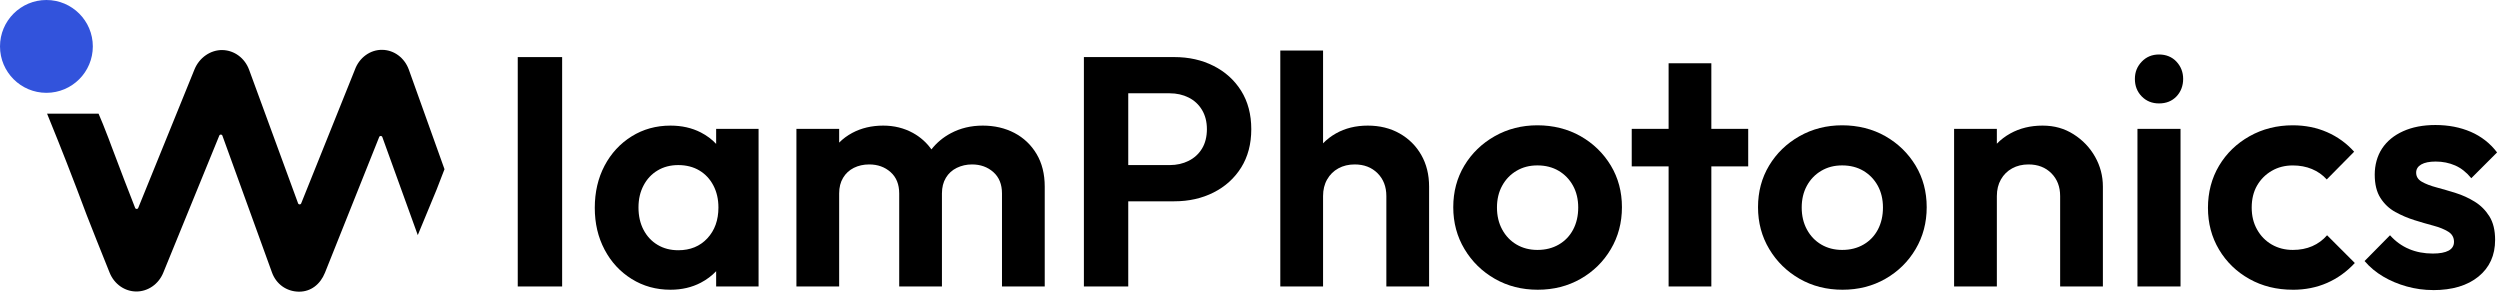
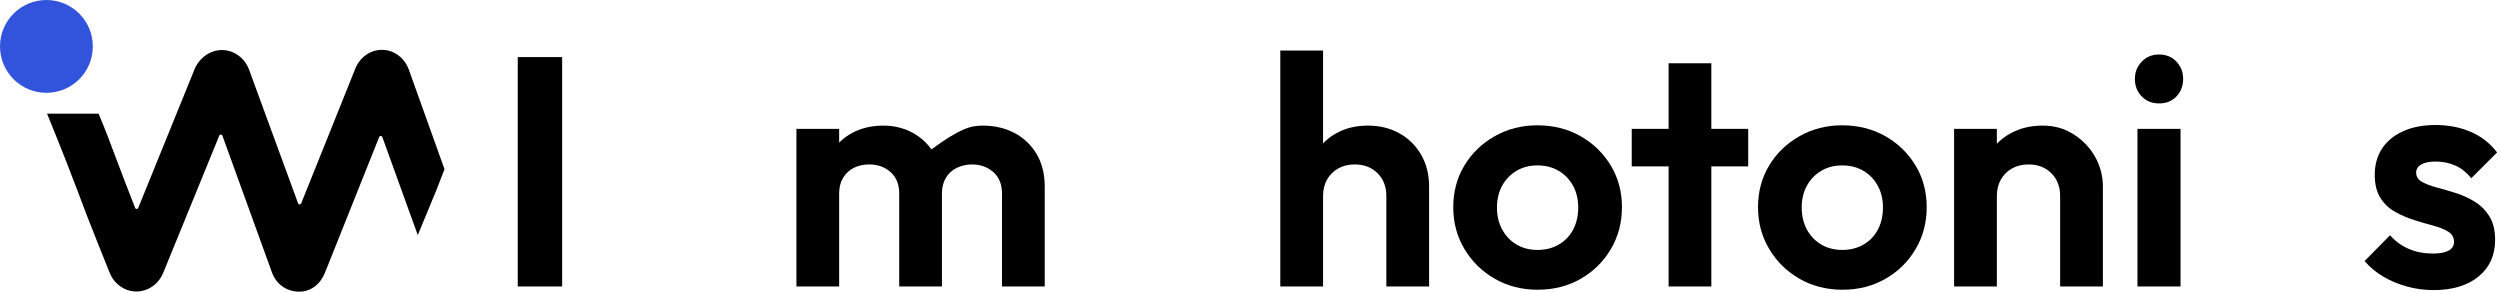
<svg xmlns="http://www.w3.org/2000/svg" width="240" height="28" viewBox="0 0 240 28" fill="none">
  <path d="M49.704 27.501V5.481H53.965V27.501H49.704Z" fill="black" />
-   <path d="M68.75 12.37V13.814C68.338 13.373 67.845 13.006 67.278 12.715C66.421 12.276 65.451 12.058 64.365 12.058C62.987 12.058 61.744 12.402 60.638 13.091C59.53 13.78 58.665 14.721 58.037 15.909C57.41 17.1 57.099 18.448 57.099 19.95C57.099 21.452 57.41 22.771 58.037 23.961C58.665 25.152 59.53 26.09 60.638 26.779C61.744 27.469 62.987 27.814 64.365 27.814C65.451 27.814 66.421 27.588 67.278 27.139C67.845 26.841 68.335 26.475 68.75 26.035V27.501H72.823V12.37H68.75ZM67.905 22.881C67.195 23.643 66.266 24.023 65.116 24.023C64.365 24.023 63.701 23.851 63.127 23.506C62.552 23.162 62.103 22.681 61.781 22.066C61.458 21.45 61.295 20.735 61.295 19.92C61.295 19.105 61.458 18.421 61.781 17.805C62.103 17.189 62.552 16.708 63.127 16.365C63.701 16.019 64.365 15.847 65.116 15.847C65.867 15.847 66.563 16.019 67.138 16.365C67.713 16.708 68.161 17.189 68.484 17.805C68.807 18.421 68.969 19.126 68.969 19.92C68.969 21.131 68.615 22.118 67.905 22.881Z" fill="black" />
-   <path d="M100.294 17.915V27.501H96.191V18.572C96.191 17.695 95.914 17.013 95.36 16.52C94.806 16.03 94.124 15.786 93.309 15.786C92.787 15.786 92.301 15.896 91.853 16.113C91.404 16.333 91.054 16.651 90.804 17.07C90.552 17.487 90.426 17.988 90.426 18.572V27.501H86.324V18.572C86.324 17.695 86.047 17.013 85.493 16.52C84.941 16.03 84.256 15.786 83.441 15.786C82.899 15.786 82.409 15.896 81.969 16.113C81.532 16.333 81.186 16.651 80.936 17.07C80.685 17.487 80.559 17.988 80.559 18.572V27.501H76.456V12.37H80.559V13.691C80.921 13.324 81.339 13.015 81.813 12.761C82.69 12.292 83.682 12.058 84.79 12.058C85.834 12.058 86.781 12.292 87.64 12.761C88.357 13.157 88.95 13.684 89.417 14.341C89.923 13.7 90.541 13.182 91.273 12.793C92.191 12.303 93.215 12.058 94.344 12.058C95.472 12.058 96.482 12.292 97.382 12.761C98.279 13.233 98.989 13.906 99.511 14.783C100.033 15.66 100.294 16.704 100.294 17.915Z" fill="black" />
-   <path d="M119.153 8.72C118.505 7.688 117.621 6.889 116.504 6.326C115.386 5.76 114.13 5.479 112.731 5.479H104.054V27.501H108.312V19.325H112.731C114.13 19.325 115.386 19.044 116.504 18.478C117.621 17.915 118.505 17.116 119.153 16.083C119.798 15.048 120.123 13.824 120.123 12.402C120.123 10.98 119.798 9.755 119.153 8.72ZM115.393 14.265C115.08 14.778 114.652 15.17 114.109 15.44C113.564 15.712 112.96 15.848 112.291 15.848H108.312V8.956H112.291C112.96 8.956 113.564 9.091 114.109 9.364C114.652 9.636 115.08 10.032 115.393 10.554C115.705 11.076 115.863 11.692 115.863 12.402C115.863 13.111 115.705 13.755 115.393 14.265Z" fill="black" />
+   <path d="M100.294 17.915V27.501H96.191V18.572C96.191 17.695 95.914 17.013 95.36 16.52C94.806 16.03 94.124 15.786 93.309 15.786C92.787 15.786 92.301 15.896 91.853 16.113C91.404 16.333 91.054 16.651 90.804 17.07C90.552 17.487 90.426 17.988 90.426 18.572V27.501H86.324V18.572C86.324 17.695 86.047 17.013 85.493 16.52C84.941 16.03 84.256 15.786 83.441 15.786C82.899 15.786 82.409 15.896 81.969 16.113C81.532 16.333 81.186 16.651 80.936 17.07C80.685 17.487 80.559 17.988 80.559 18.572V27.501H76.456V12.37H80.559V13.691C80.921 13.324 81.339 13.015 81.813 12.761C82.69 12.292 83.682 12.058 84.79 12.058C85.834 12.058 86.781 12.292 87.64 12.761C88.357 13.157 88.95 13.684 89.417 14.341C92.191 12.303 93.215 12.058 94.344 12.058C95.472 12.058 96.482 12.292 97.382 12.761C98.279 13.233 98.989 13.906 99.511 14.783C100.033 15.66 100.294 16.704 100.294 17.915Z" fill="black" />
  <path d="M137.193 17.915V27.501H133.09V18.824C133.09 17.926 132.809 17.194 132.246 16.631C131.68 16.067 130.95 15.786 130.052 15.786C129.466 15.786 128.944 15.909 128.486 16.161C128.026 16.411 127.667 16.768 127.406 17.226C127.142 17.686 127.014 18.217 127.014 18.824V27.501H122.909V4.854H127.014V13.759C127.371 13.389 127.783 13.073 128.25 12.809C129.139 12.308 130.155 12.058 131.305 12.058C132.454 12.058 133.47 12.308 134.359 12.809C135.247 13.311 135.941 14 136.442 14.877C136.944 15.754 137.193 16.768 137.193 17.915Z" fill="black" />
  <path d="M147.624 27.814C146.099 27.814 144.726 27.464 143.506 26.766C142.283 26.065 141.312 25.117 140.593 23.915C139.872 22.716 139.513 21.374 139.513 19.891C139.513 18.407 139.868 17.077 140.577 15.896C141.287 14.716 142.258 13.775 143.489 13.077C144.721 12.379 146.09 12.029 147.592 12.029C149.094 12.029 150.52 12.379 151.743 13.077C152.966 13.778 153.929 14.716 154.641 15.896C155.351 17.077 155.706 18.407 155.706 19.891C155.706 21.374 155.351 22.716 154.641 23.915C153.932 25.117 152.966 26.067 151.743 26.766C150.52 27.466 149.149 27.814 147.624 27.814ZM147.594 23.993C148.366 23.993 149.051 23.822 149.646 23.476C150.241 23.13 150.699 22.652 151.024 22.036C151.347 21.42 151.509 20.715 151.509 19.923C151.509 19.131 151.342 18.43 151.008 17.823C150.674 17.219 150.214 16.743 149.63 16.397C149.046 16.053 148.366 15.879 147.594 15.879C146.823 15.879 146.175 16.051 145.589 16.397C145.003 16.74 144.545 17.216 144.211 17.823C143.876 18.43 143.709 19.128 143.709 19.923C143.709 20.717 143.876 21.422 144.211 22.036C144.545 22.652 145.003 23.132 145.589 23.476C146.173 23.819 146.841 23.993 147.594 23.993Z" fill="black" />
  <path d="M167.828 12.37V15.973H164.289V27.501H160.186V15.973H156.646V12.37H160.186V6.074H164.289V12.37H167.828Z" fill="black" />
  <path d="M176.881 27.814C175.356 27.814 173.983 27.464 172.762 26.766C171.54 26.065 170.569 25.117 169.85 23.915C169.129 22.716 168.77 21.374 168.77 19.891C168.77 18.407 169.124 17.077 169.834 15.896C170.544 14.716 171.515 13.775 172.746 13.077C173.978 12.379 175.347 12.029 176.849 12.029C178.351 12.029 179.777 12.379 181 13.077C182.222 13.778 183.186 14.716 183.898 15.896C184.608 17.077 184.963 18.407 184.963 19.891C184.963 21.374 184.608 22.716 183.898 23.915C183.188 25.117 182.222 26.067 181 26.766C179.777 27.466 178.406 27.814 176.881 27.814ZM176.849 23.993C177.621 23.993 178.305 23.822 178.9 23.476C179.496 23.13 179.953 22.652 180.279 22.036C180.601 21.42 180.764 20.715 180.764 19.923C180.764 19.131 180.597 18.43 180.263 17.823C179.928 17.219 179.468 16.743 178.884 16.397C178.3 16.053 177.621 15.879 176.849 15.879C176.077 15.879 175.43 16.051 174.843 16.397C174.257 16.74 173.799 17.216 173.465 17.823C173.131 18.43 172.964 19.128 172.964 19.923C172.964 20.717 173.131 21.422 173.465 22.036C173.799 22.652 174.257 23.132 174.843 23.476C175.427 23.819 176.096 23.993 176.849 23.993Z" fill="black" />
  <path d="M201.877 17.915V27.501H197.774V18.824C197.774 17.926 197.492 17.194 196.929 16.63C196.364 16.067 195.633 15.786 194.736 15.786C194.15 15.786 193.628 15.909 193.17 16.161C192.71 16.411 192.35 16.768 192.089 17.226C191.828 17.686 191.698 18.217 191.698 18.824V27.501H187.593V12.37H191.698V13.796C192.071 13.409 192.504 13.082 192.996 12.809C193.905 12.308 194.933 12.058 196.082 12.058C197.231 12.058 198.181 12.335 199.058 12.887C199.935 13.441 200.624 14.162 201.126 15.048C201.627 15.937 201.877 16.891 201.877 17.915Z" fill="black" />
  <path d="M207.266 9.929C206.598 9.929 206.044 9.705 205.606 9.256C205.167 8.807 204.949 8.249 204.949 7.58C204.949 6.912 205.169 6.381 205.606 5.92C206.046 5.46 206.598 5.231 207.266 5.231C207.935 5.231 208.514 5.46 208.942 5.92C209.37 6.381 209.583 6.935 209.583 7.58C209.583 8.226 209.368 8.807 208.942 9.256C208.514 9.705 207.955 9.929 207.266 9.929ZM205.196 27.501V12.372H209.331V27.501H205.196Z" fill="black" />
-   <path d="M220.107 27.814C218.562 27.814 217.172 27.471 215.941 26.782C214.709 26.093 213.738 25.152 213.028 23.961C212.319 22.771 211.964 21.436 211.964 19.952C211.964 18.469 212.319 17.102 213.028 15.912C213.738 14.721 214.716 13.775 215.957 13.077C217.2 12.379 218.583 12.029 220.107 12.029C221.298 12.029 222.395 12.248 223.397 12.686C224.4 13.125 225.266 13.75 225.998 14.565L223.368 17.228C222.972 16.788 222.495 16.456 221.941 16.225C221.387 15.996 220.776 15.882 220.11 15.882C219.359 15.882 218.683 16.053 218.09 16.399C217.495 16.743 217.026 17.214 216.68 17.809C216.337 18.405 216.163 19.11 216.163 19.923C216.163 20.735 216.334 21.422 216.68 22.036C217.024 22.652 217.495 23.132 218.09 23.476C218.686 23.819 219.359 23.993 220.11 23.993C220.799 23.993 221.419 23.874 221.973 23.634C222.527 23.393 223.001 23.043 223.4 22.585L226.062 25.248C225.288 26.084 224.402 26.72 223.4 27.16C222.397 27.599 221.3 27.817 220.11 27.817L220.107 27.814Z" fill="black" />
  <path d="M233.577 27.846C232.72 27.846 231.88 27.732 231.056 27.503C230.232 27.274 229.474 26.956 228.785 26.548C228.096 26.141 227.5 25.646 226.999 25.06L229.442 22.585C229.964 23.172 230.571 23.609 231.26 23.902C231.949 24.195 232.711 24.341 233.547 24.341C234.215 24.341 234.721 24.247 235.067 24.06C235.41 23.872 235.584 23.59 235.584 23.215C235.584 22.798 235.401 22.473 235.037 22.244C234.671 22.015 234.197 21.821 233.611 21.665C233.025 21.509 232.416 21.331 231.779 21.132C231.143 20.932 230.532 20.671 229.948 20.349C229.362 20.026 228.888 19.577 228.522 19.002C228.155 18.428 227.974 17.681 227.974 16.763C227.974 15.845 228.21 14.968 228.679 14.256C229.149 13.547 229.822 12.993 230.701 12.597C231.578 12.2 232.613 12.001 233.801 12.001C235.053 12.001 236.187 12.221 237.199 12.658C238.21 13.098 239.051 13.755 239.719 14.632L237.244 17.107C236.784 16.544 236.269 16.136 235.694 15.884C235.12 15.635 234.499 15.509 233.831 15.509C233.224 15.509 232.762 15.602 232.436 15.79C232.114 15.978 231.951 16.239 231.951 16.573C231.951 16.949 232.134 17.242 232.498 17.45C232.862 17.659 233.339 17.842 233.925 17.997C234.508 18.153 235.12 18.332 235.756 18.531C236.393 18.73 236.999 19.007 237.574 19.362C238.149 19.717 238.618 20.186 238.984 20.772C239.348 21.356 239.531 22.109 239.531 23.027C239.531 24.511 238.998 25.685 237.933 26.551C236.869 27.418 235.417 27.851 233.579 27.851L233.577 27.846Z" fill="black" />
  <path d="M4.455 8.911C6.916 8.911 8.911 6.916 8.911 4.455C8.911 1.995 6.916 0 4.455 0C1.995 0 0 1.995 0 4.455C0 6.916 1.995 8.911 4.455 8.911Z" fill="#3253DC" />
  <path d="M42.667 16.255C42.415 16.901 42.165 17.549 41.916 18.197C41.314 19.653 40.712 21.111 40.107 22.569C38.971 19.43 37.838 16.294 36.703 13.157C36.652 13.018 36.458 13.013 36.403 13.15L31.197 26.18C30.736 27.325 29.816 28 28.726 28H28.671C27.499 27.979 26.517 27.276 26.112 26.164L21.35 13.022C21.302 12.885 21.107 12.88 21.052 13.015L15.676 26.175C15.23 27.274 14.213 27.984 13.089 27.984C11.972 27.979 10.965 27.272 10.525 26.18C9.522 23.687 8.916 22.164 8.325 20.651C8.146 20.191 7.865 19.415 7.379 18.144C6.926 16.953 6.564 16.026 6.395 15.596C5.914 14.368 5.285 12.784 4.518 10.909H9.46C9.699 11.461 10.042 12.285 10.429 13.309C10.429 13.309 10.566 13.684 10.683 13.991C11.7 16.683 12.261 18.151 12.973 19.959C13.027 20.095 13.215 20.097 13.27 19.959L18.673 6.658C19.133 5.531 20.214 4.783 21.357 4.805C22.499 4.831 23.504 5.575 23.918 6.708L28.616 19.52C28.667 19.657 28.861 19.662 28.914 19.524L34.065 6.701C34.482 5.534 35.549 4.757 36.709 4.785C37.834 4.805 38.83 5.547 39.244 6.674C40.389 9.867 41.531 13.061 42.676 16.255H42.667Z" fill="black" />
</svg>